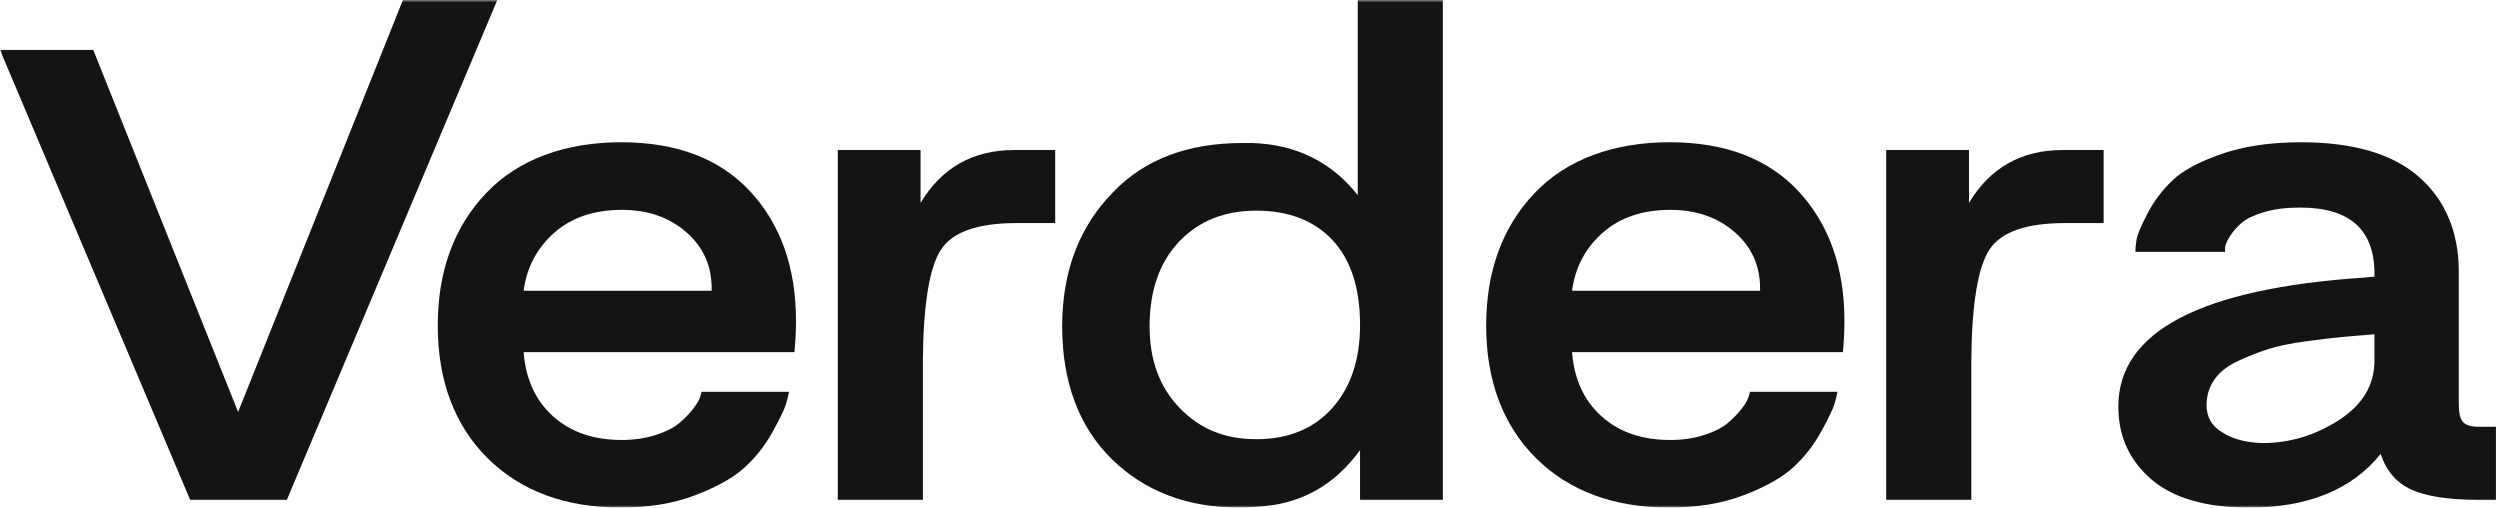
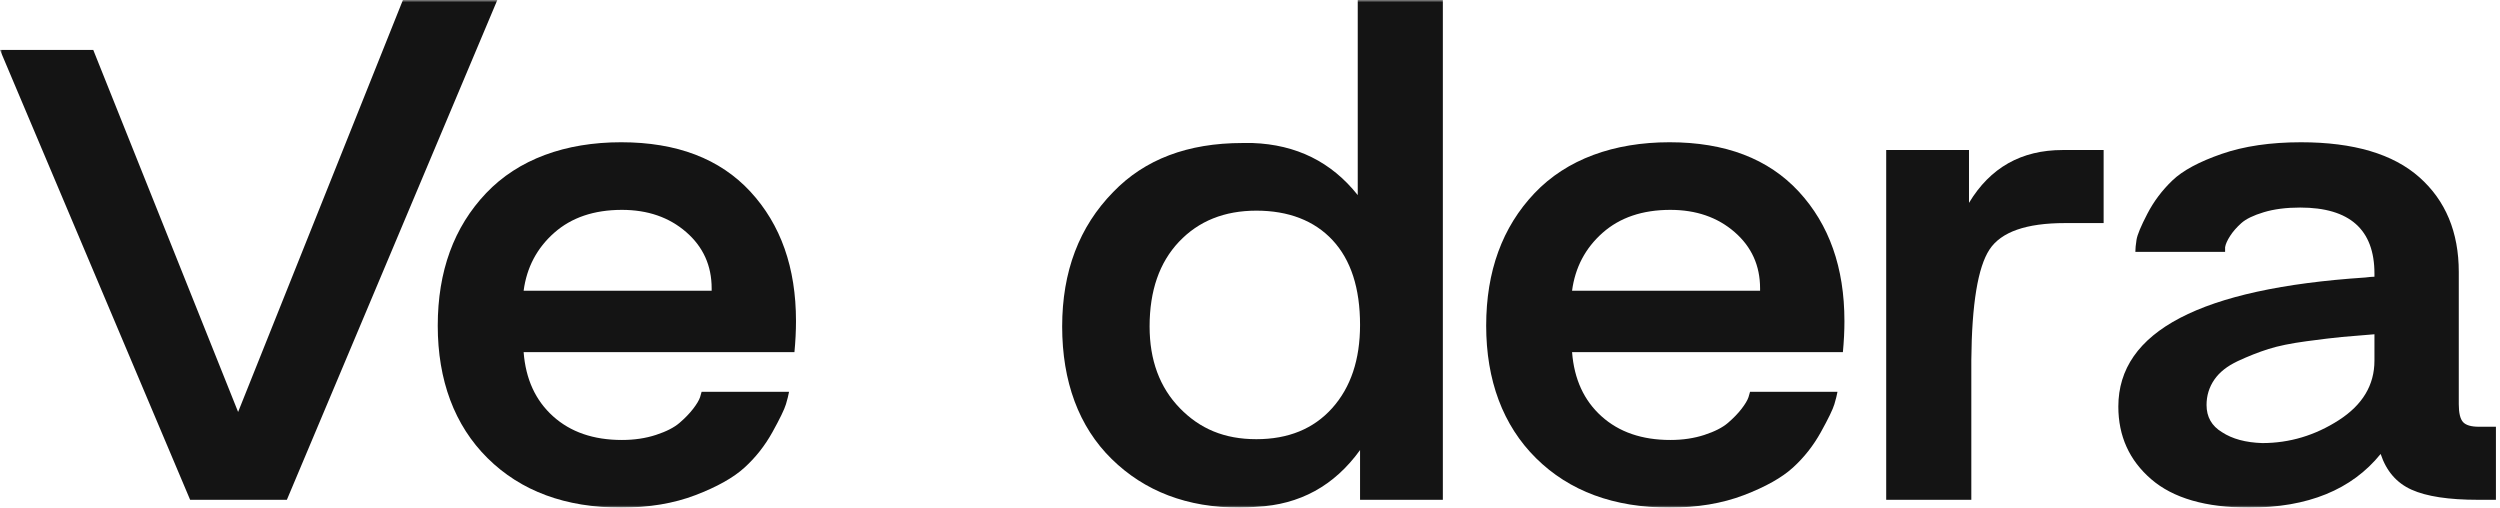
<svg xmlns="http://www.w3.org/2000/svg" width="527" height="107" viewBox="0 0 527 107" fill="none">
  <g clip-path="url(#clip0_546_102)">
    <mask id="mask0_546_102" style="mask-type:luminance" maskUnits="userSpaceOnUse" x="0" y="0" width="527" height="107">
      <path d="M527 0H0V107H527V0Z" fill="white" />
    </mask>
    <g mask="url(#mask0_546_102)">
      <path d="M84.935 0L50.194 86.843L19.662 10.532H0L40.08 105.358H60.472L104.836 0H84.937H84.935Z" fill="#141414" />
      <path d="M167.795 67.672C167.795 56.423 164.588 47.327 158.174 40.389C151.754 33.455 142.677 29.987 130.933 29.987C119.189 29.987 109.265 33.564 102.471 40.717C95.677 47.874 92.277 57.184 92.277 68.656C92.277 80.127 95.784 89.658 102.797 96.595C109.812 103.533 119.189 107 130.935 107C136.807 107 142.028 106.124 146.592 104.377C151.16 102.63 154.612 100.691 156.95 98.56C159.289 96.43 161.245 93.948 162.822 91.106C164.397 88.268 165.351 86.299 165.678 85.207C166.004 84.116 166.218 83.242 166.331 82.588H147.9L147.573 83.733C147.352 84.389 146.861 85.207 146.103 86.191C145.34 87.173 144.391 88.157 143.248 89.139C142.104 90.124 140.447 90.972 138.275 91.68C136.099 92.391 133.707 92.746 131.097 92.746C125.116 92.746 120.275 91.081 116.58 87.75C112.88 84.419 110.817 79.913 110.381 74.231H167.468C167.686 71.937 167.795 69.755 167.795 67.676V67.672ZM150.017 61.284H110.381C111.034 56.367 113.182 52.298 116.824 49.074C120.466 45.854 125.225 44.24 131.099 44.24C136.534 44.24 141.049 45.799 144.635 48.911C148.226 52.022 150.017 55.986 150.017 60.789V61.282V61.284Z" fill="#141414" />
-       <path d="M213.793 31.625C205.092 31.625 198.513 35.342 194.054 42.765V31.625H176.601V105.358H194.545V75.864C194.65 64.065 195.931 56.313 198.378 52.597C200.821 48.884 206.124 47.026 214.279 47.026H222.434V31.625H213.793Z" fill="#141414" />
      <path d="M286.212 0V41.127C280.667 34.139 273.268 30.476 264.03 30.148H261.91C250.381 30.148 241.302 33.589 234.671 40.471C227.491 47.789 223.904 57.243 223.904 68.82C223.904 80.398 227.382 89.931 234.342 96.756C241.302 103.585 250.273 107 261.257 107C262.452 107 263.649 106.944 264.844 106.835C273.98 106.398 281.262 102.411 286.699 94.874V105.36H304.153V0H286.212ZM280.831 86.026C276.916 90.393 271.586 92.581 264.844 92.581C258.101 92.581 252.937 90.395 248.696 86.026C244.456 81.656 242.335 75.922 242.335 68.82C242.335 61.284 244.401 55.331 248.534 50.961C252.664 46.594 258.101 44.406 264.844 44.406C271.586 44.406 277.049 46.481 280.909 50.633C284.769 54.785 286.699 60.737 286.699 68.493C286.699 75.811 284.742 81.654 280.829 86.026H280.831Z" fill="#141414" />
      <path d="M388.805 67.672C388.805 56.423 385.598 47.327 379.184 40.389C372.764 33.455 363.687 29.987 351.943 29.987C340.199 29.987 330.275 33.564 323.481 40.717C316.687 47.874 313.287 57.184 313.287 68.656C313.287 80.127 316.794 89.658 323.807 96.595C330.823 103.533 340.199 107 351.945 107C357.817 107 363.038 106.124 367.602 104.377C372.171 102.63 375.622 100.691 377.96 98.56C380.299 96.43 382.255 93.948 383.832 91.106C385.407 88.268 386.362 86.299 386.688 85.207C387.014 84.116 387.228 83.242 387.341 82.588H368.91L368.584 83.733C368.362 84.389 367.872 85.207 367.116 86.191C366.352 87.173 365.403 88.157 364.26 89.139C363.116 90.124 361.459 90.972 359.287 91.68C357.111 92.391 354.719 92.746 352.109 92.746C346.129 92.746 341.288 91.081 337.592 87.75C333.892 84.419 331.829 79.913 331.393 74.231H388.481C388.698 71.937 388.807 69.755 388.807 67.676L388.805 67.672ZM371.025 61.284H331.39C332.043 56.367 334.19 52.298 337.832 49.074C341.475 45.854 346.234 44.24 352.107 44.24C357.542 44.24 362.057 45.799 365.644 48.911C369.235 52.022 371.025 55.986 371.025 60.789V61.282V61.284Z" fill="#141414" />
      <path d="M434.803 31.625C426.102 31.625 419.524 35.342 415.064 42.765V31.625H397.611V105.358H415.555V75.864C415.66 64.065 416.941 56.313 419.388 52.597C421.835 48.884 427.135 47.026 435.29 47.026H443.445V31.625H434.803Z" fill="#141414" />
      <path d="M522.553 89.957C520.923 89.957 519.807 89.629 519.211 88.975C518.612 88.32 518.312 87.065 518.312 85.207V57.351C518.312 48.94 515.538 42.276 509.996 37.361C504.451 32.447 496.13 29.989 485.041 29.989C478.621 29.989 473.053 30.806 468.318 32.447C463.588 34.085 460.137 35.941 457.964 38.016C455.788 40.095 454.022 42.44 452.661 45.064C451.3 47.683 450.54 49.515 450.378 50.552C450.214 51.592 450.134 52.435 450.134 53.089H469.051V52.108C469.16 51.452 469.513 50.662 470.113 49.731C470.708 48.805 471.499 47.906 472.478 47.028C473.455 46.155 475.034 45.39 477.208 44.734C479.385 44.078 481.941 43.752 484.877 43.752C495.317 43.752 500.534 48.395 500.534 57.678V58.334C500.099 58.334 499.448 58.39 498.577 58.499C463.89 60.793 446.545 69.862 446.545 85.7C446.545 91.923 448.853 97.032 453.478 101.019C458.1 105.009 464.976 107 474.112 107C486.505 107 495.748 103.228 501.841 95.691C503.034 99.298 505.207 101.813 508.362 103.228C511.518 104.651 516.195 105.358 522.389 105.358H526.14V89.957H522.553ZM500.532 76.031C500.532 81.166 498.029 85.345 493.03 88.565C488.026 91.787 482.645 93.4 476.882 93.4C473.4 93.294 470.575 92.527 468.4 91.106C466.224 89.796 465.14 87.884 465.14 85.372C465.14 83.403 465.684 81.631 466.77 80.045C467.856 78.463 469.513 77.153 471.743 76.111C473.973 75.076 476.12 74.228 478.19 73.574C480.251 72.918 482.92 72.374 486.18 71.937C489.445 71.499 491.944 71.198 493.683 71.033C495.422 70.87 497.705 70.679 500.534 70.462V76.033L500.532 76.031Z" fill="#141414" />
    </g>
  </g>
  <defs>
    <clipPath id="clip0_546_102">
      <rect width="527" height="107" fill="white" />
    </clipPath>
  </defs>
</svg>